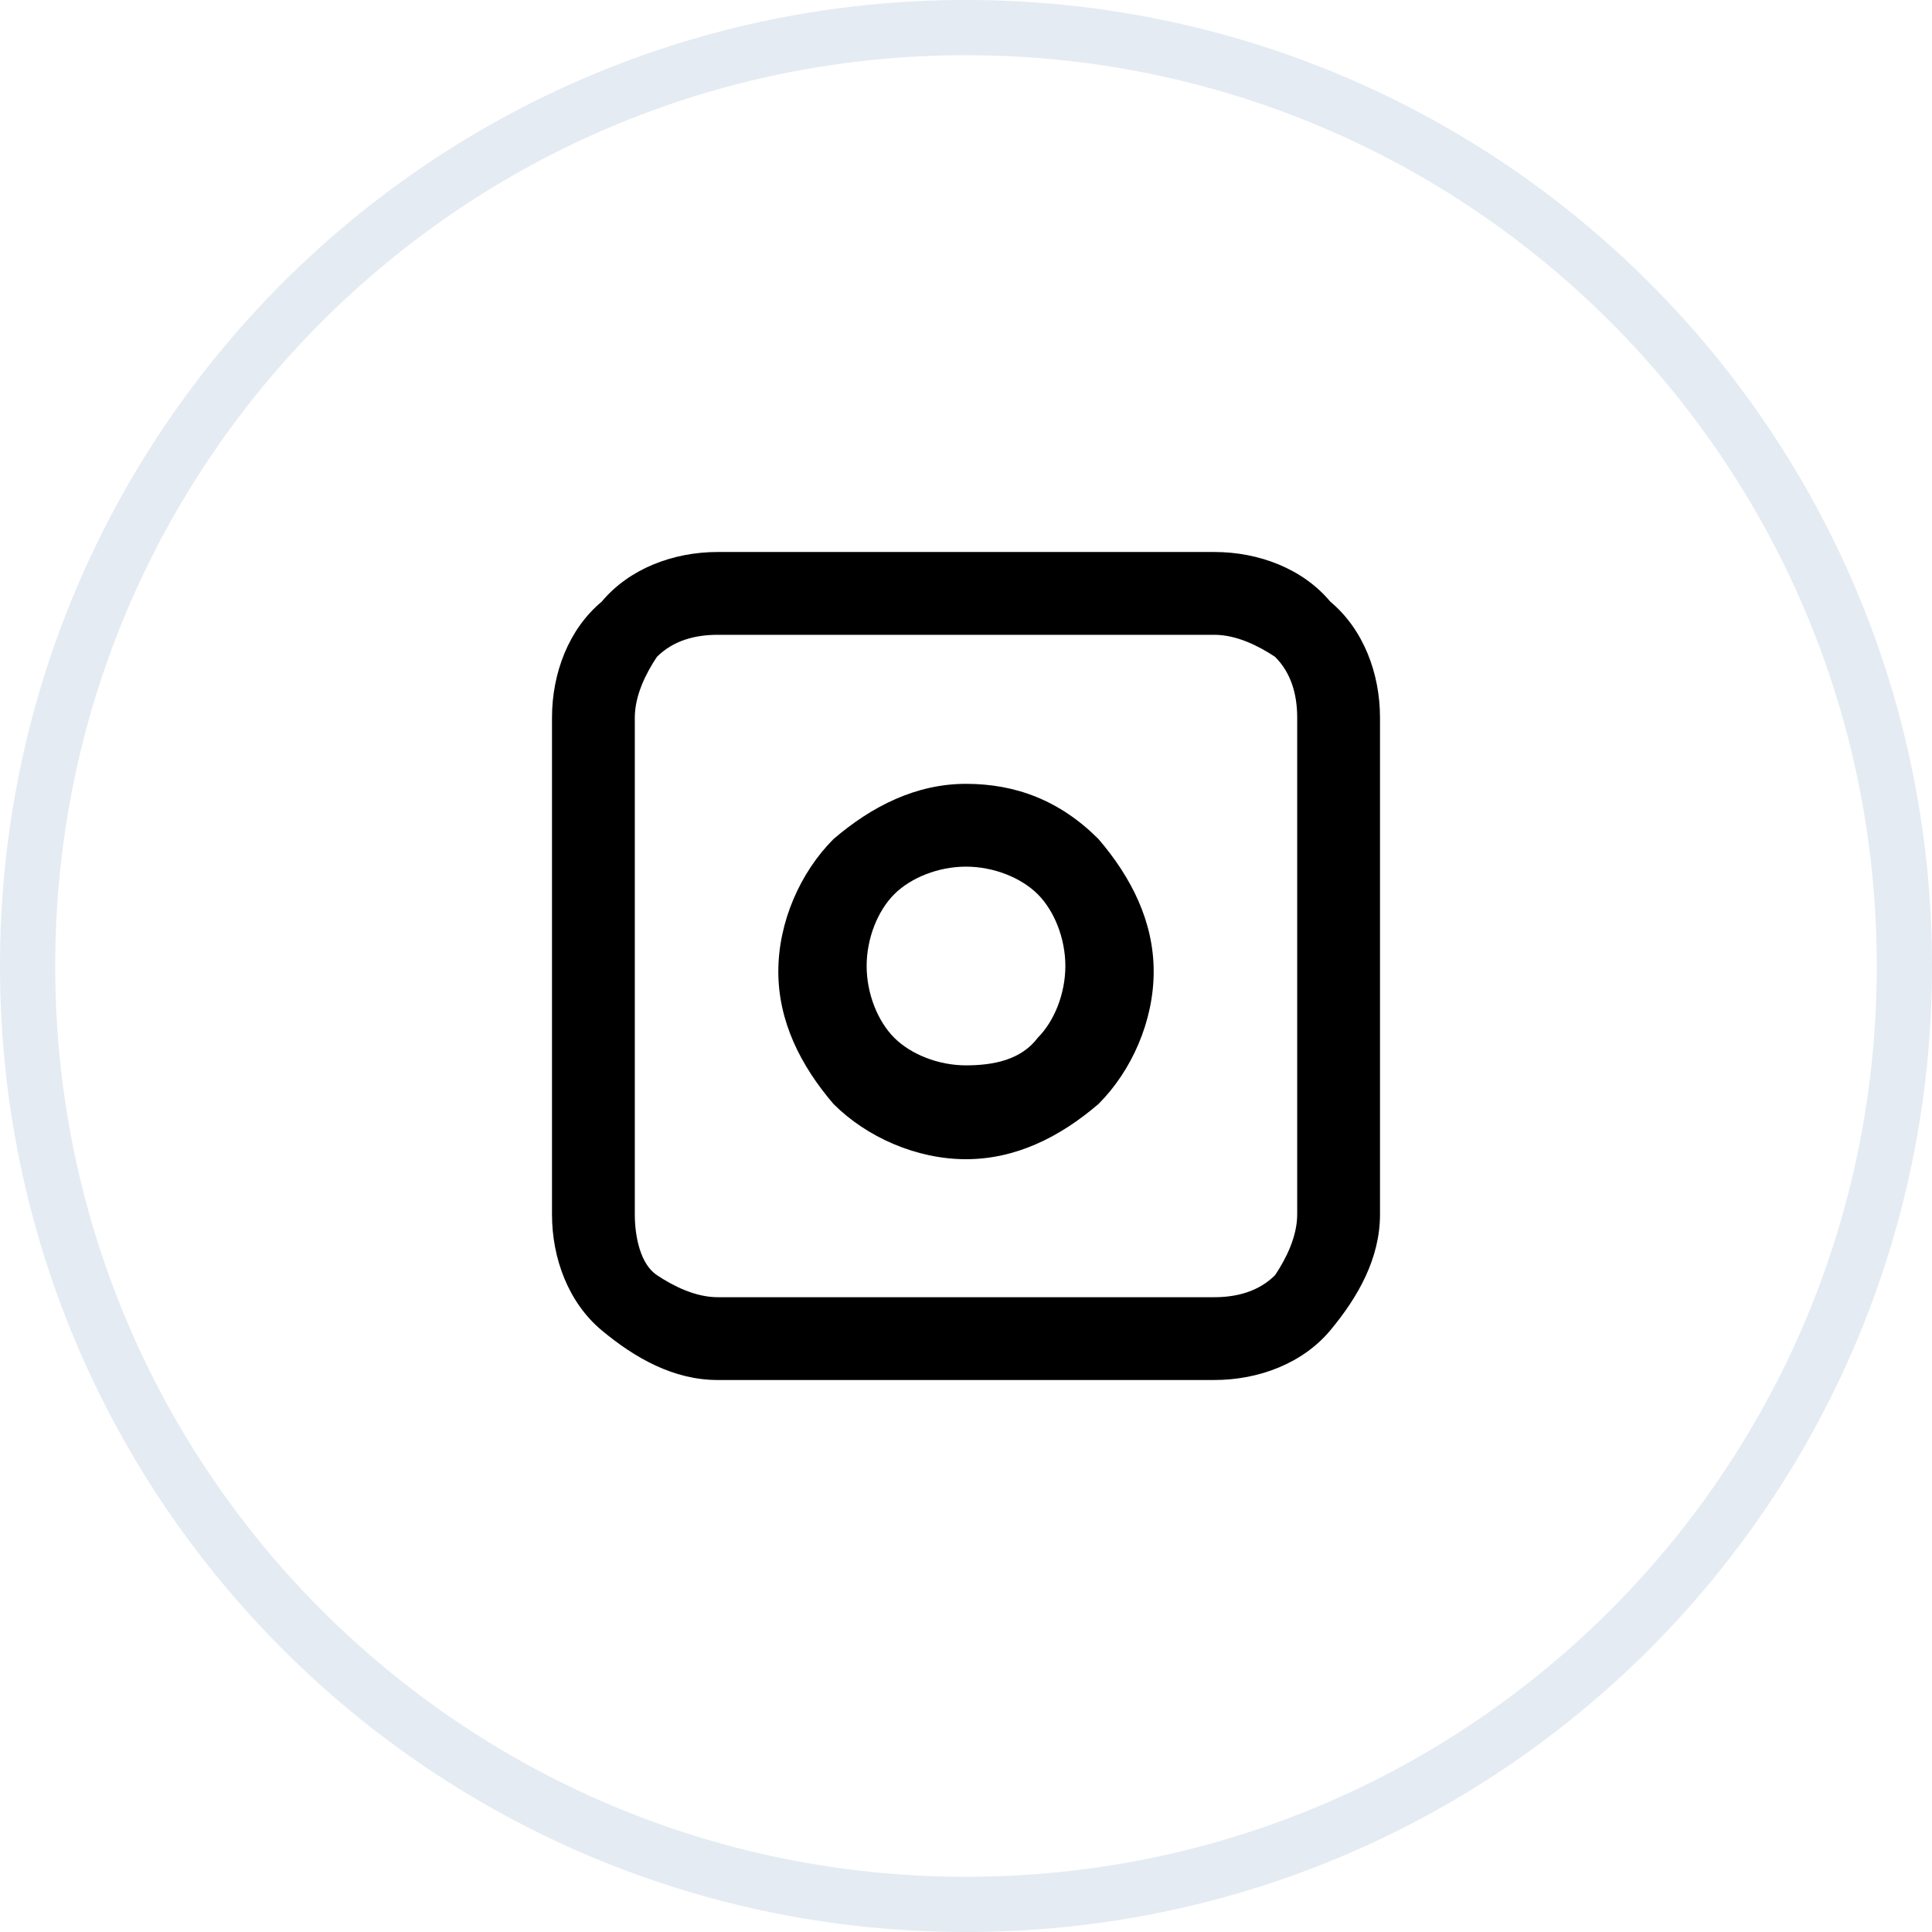
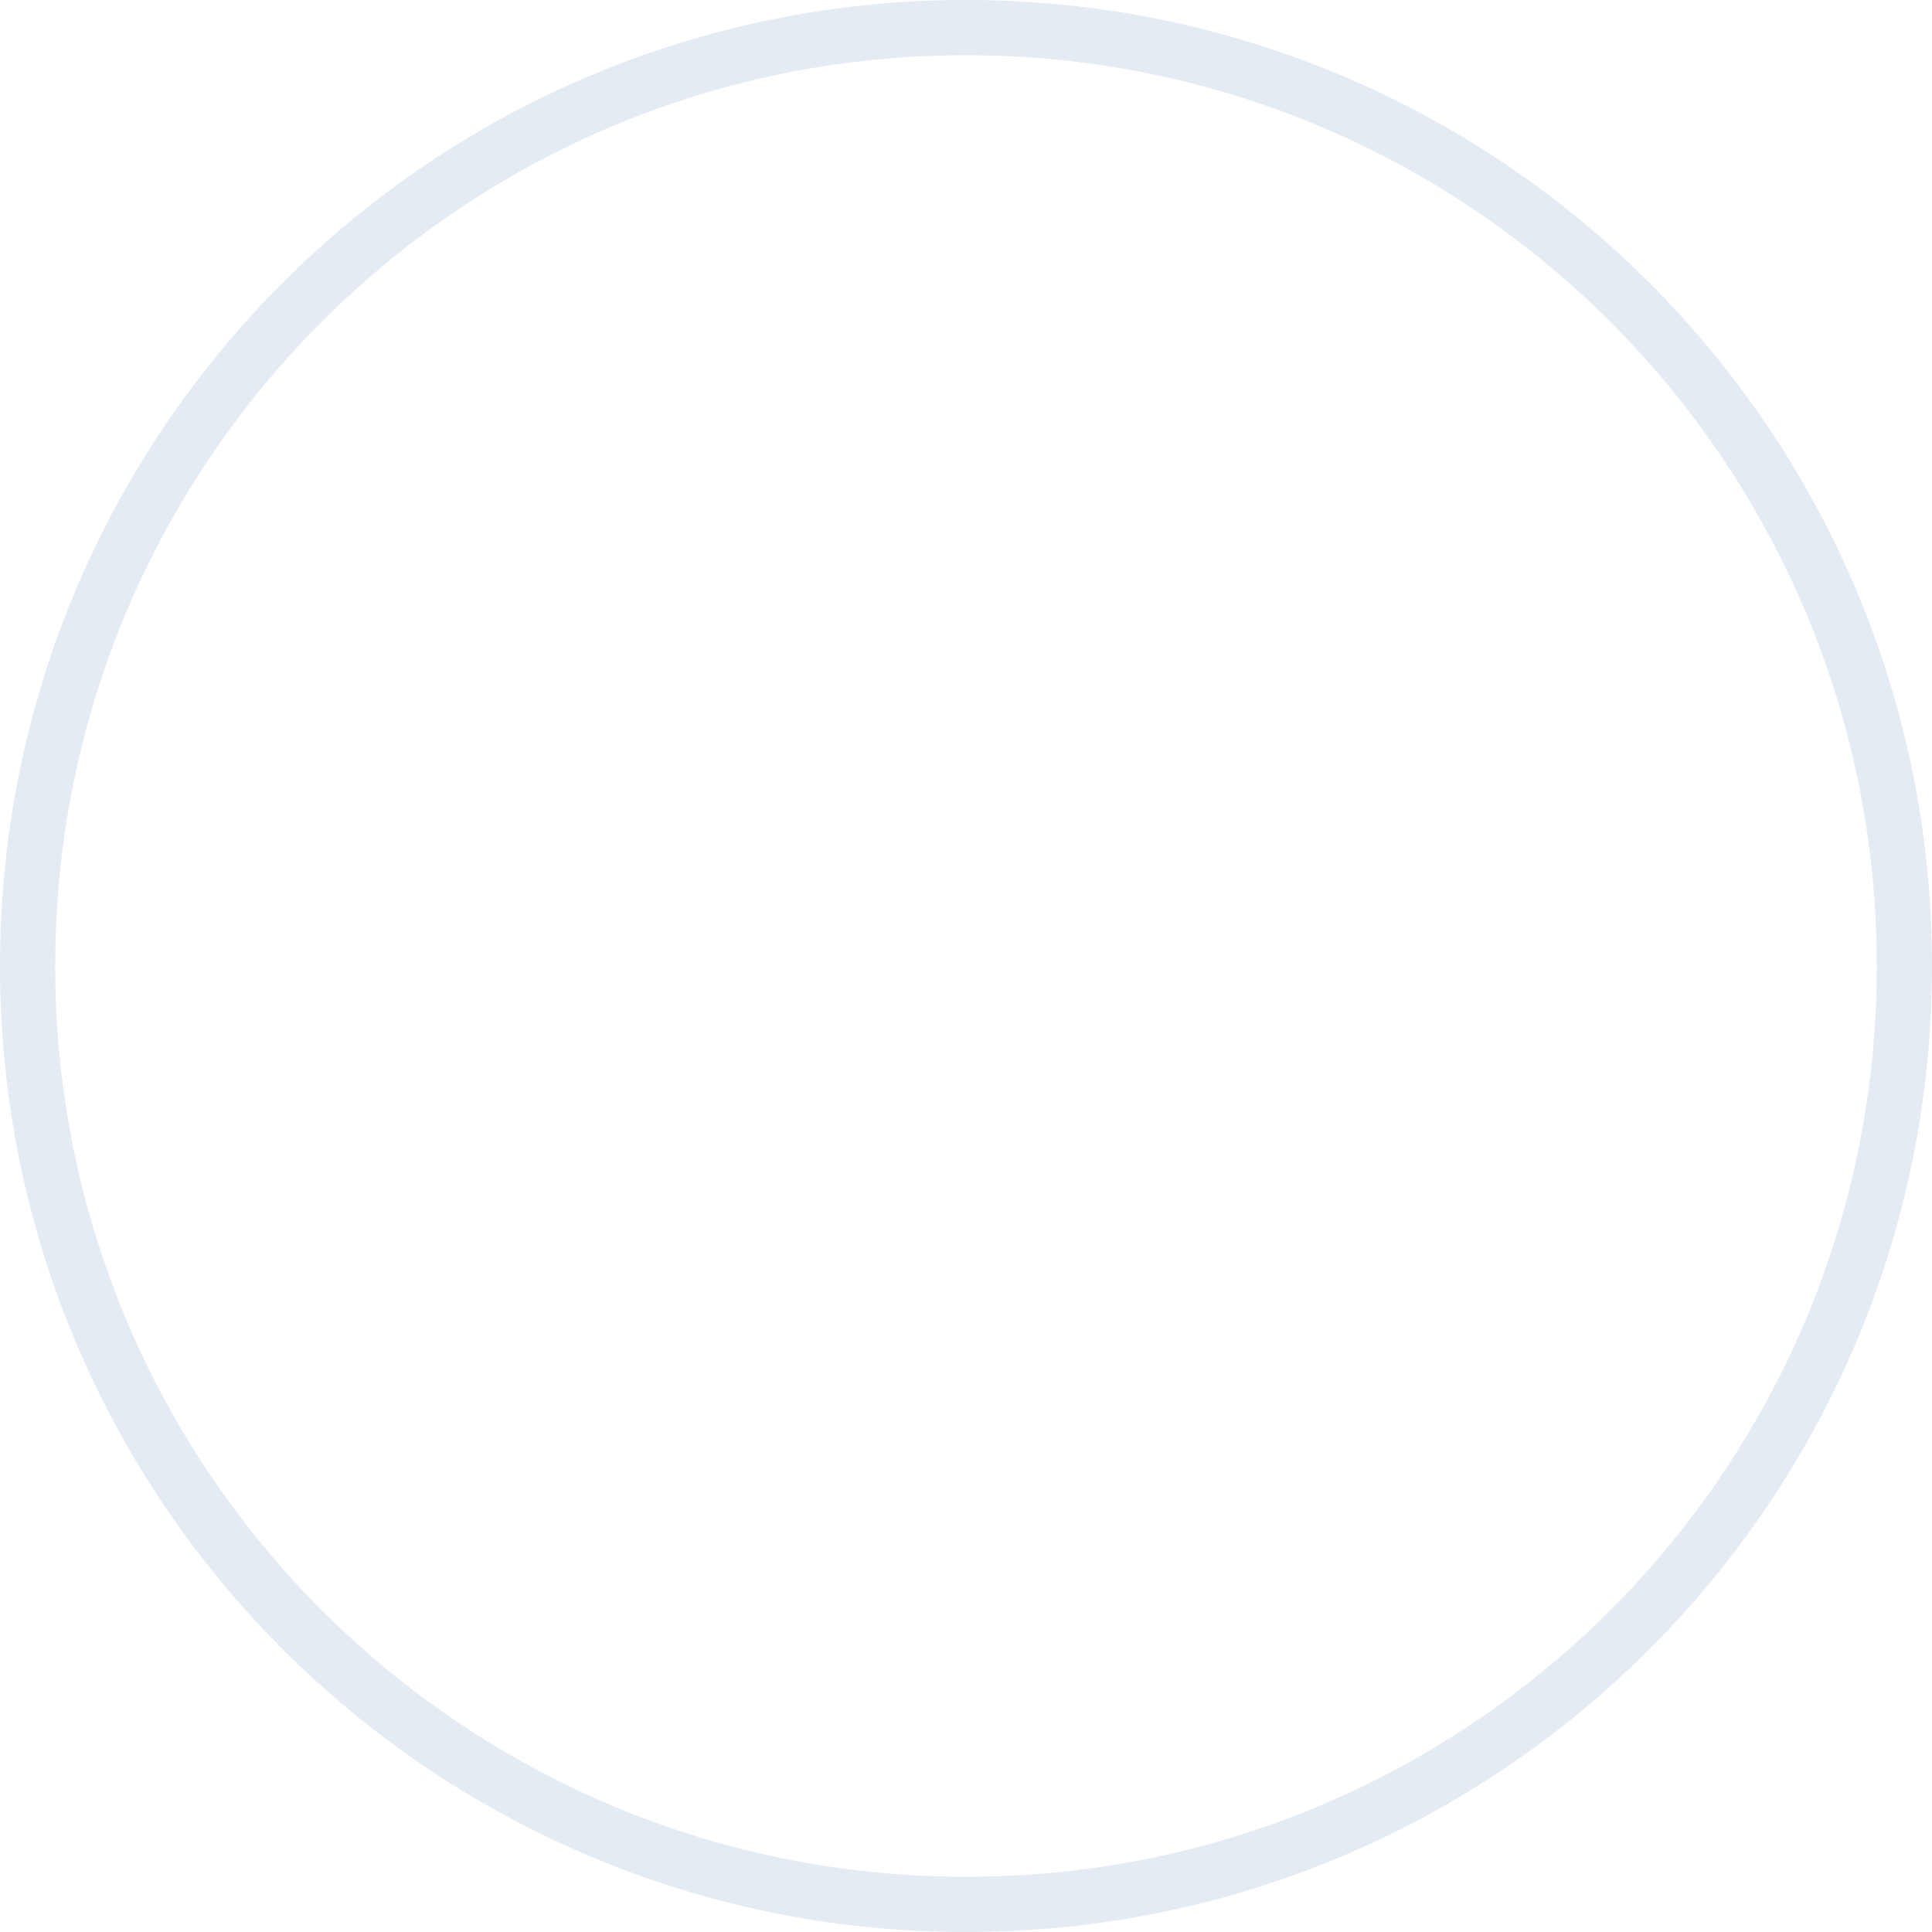
<svg xmlns="http://www.w3.org/2000/svg" version="1.1" id="Layer_1" x="0px" y="0px" viewBox="0 0 35 35" style="enable-background:new 0 0 35 35;" xml:space="preserve">
  <style type="text/css">
	.st0{fill:none;stroke:#E4EBF3;}
</style>
  <path class="st0" d="M34.5,17.5c0,9.4-7.6,17-17,17c-9.4,0-17-7.6-17-17c0-9.4,7.6-17,17-17C26.9,0.5,34.5,8.1,34.5,17.5z" />
  <g>
-     <path d="M22,10h-9c-0.8,0-1.6,0.3-2.1,0.9C10.3,11.4,10,12.2,10,13v9c0,0.8,0.3,1.6,0.9,2.1S12.2,25,13,25h9c0.8,0,1.6-0.3,2.1-0.9   S25,22.8,25,22v-9c0-0.8-0.3-1.6-0.9-2.1C23.6,10.3,22.8,10,22,10L22,10z M23.5,22c0,0.4-0.2,0.8-0.4,1.1c-0.3,0.3-0.7,0.4-1.1,0.4   h-9c-0.4,0-0.8-0.2-1.1-0.4s-0.4-0.7-0.4-1.1v-9c0-0.4,0.2-0.8,0.4-1.1c0.3-0.3,0.7-0.4,1.1-0.4h9c0.4,0,0.8,0.2,1.1,0.4   c0.3,0.3,0.4,0.7,0.4,1.1V22z" />
-     <path d="M17.5,14.2c-0.9,0-1.7,0.4-2.4,1c-0.6,0.6-1,1.5-1,2.4c0,0.9,0.4,1.7,1,2.4c0.6,0.6,1.5,1,2.4,1c0.9,0,1.7-0.4,2.4-1   c0.6-0.6,1-1.5,1-2.4c0-0.9-0.4-1.7-1-2.4C19.2,14.5,18.4,14.2,17.5,14.2L17.5,14.2z M17.5,19.3c-0.5,0-1-0.2-1.3-0.5   c-0.3-0.3-0.5-0.8-0.5-1.3s0.2-1,0.5-1.3c0.3-0.3,0.8-0.5,1.3-0.5s1,0.2,1.3,0.5c0.3,0.3,0.5,0.8,0.5,1.3c0,0.5-0.2,1-0.5,1.3   C18.5,19.2,18,19.3,17.5,19.3L17.5,19.3z" />
-   </g>
+     </g>
</svg>